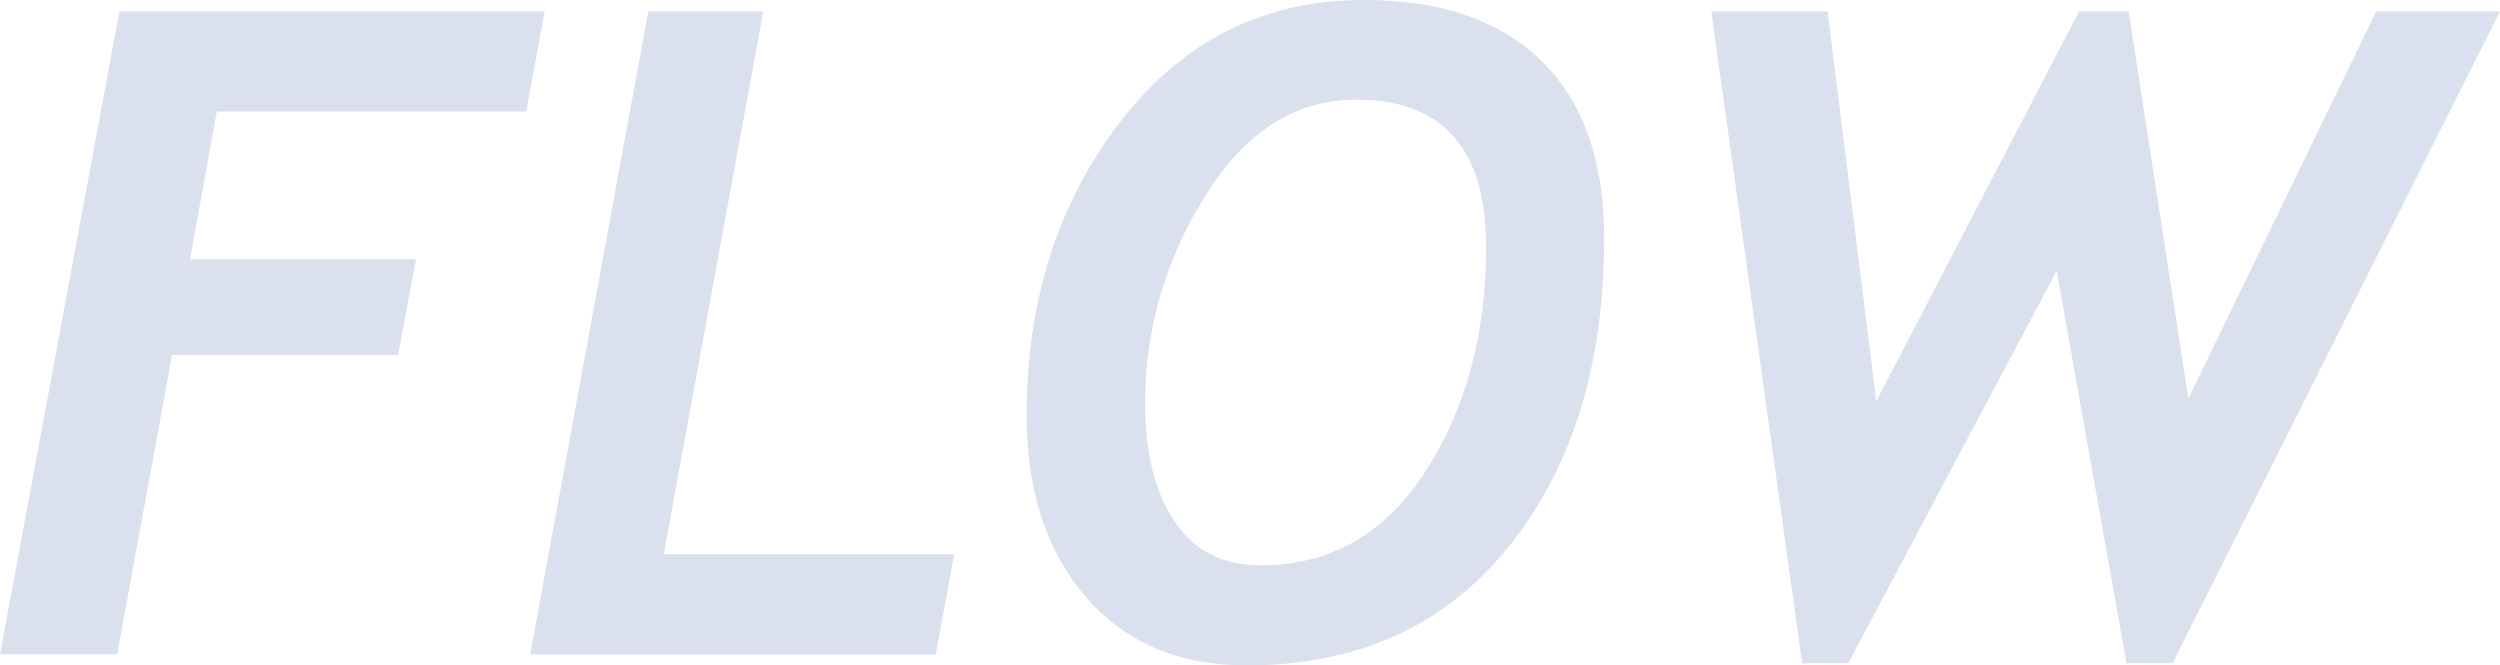
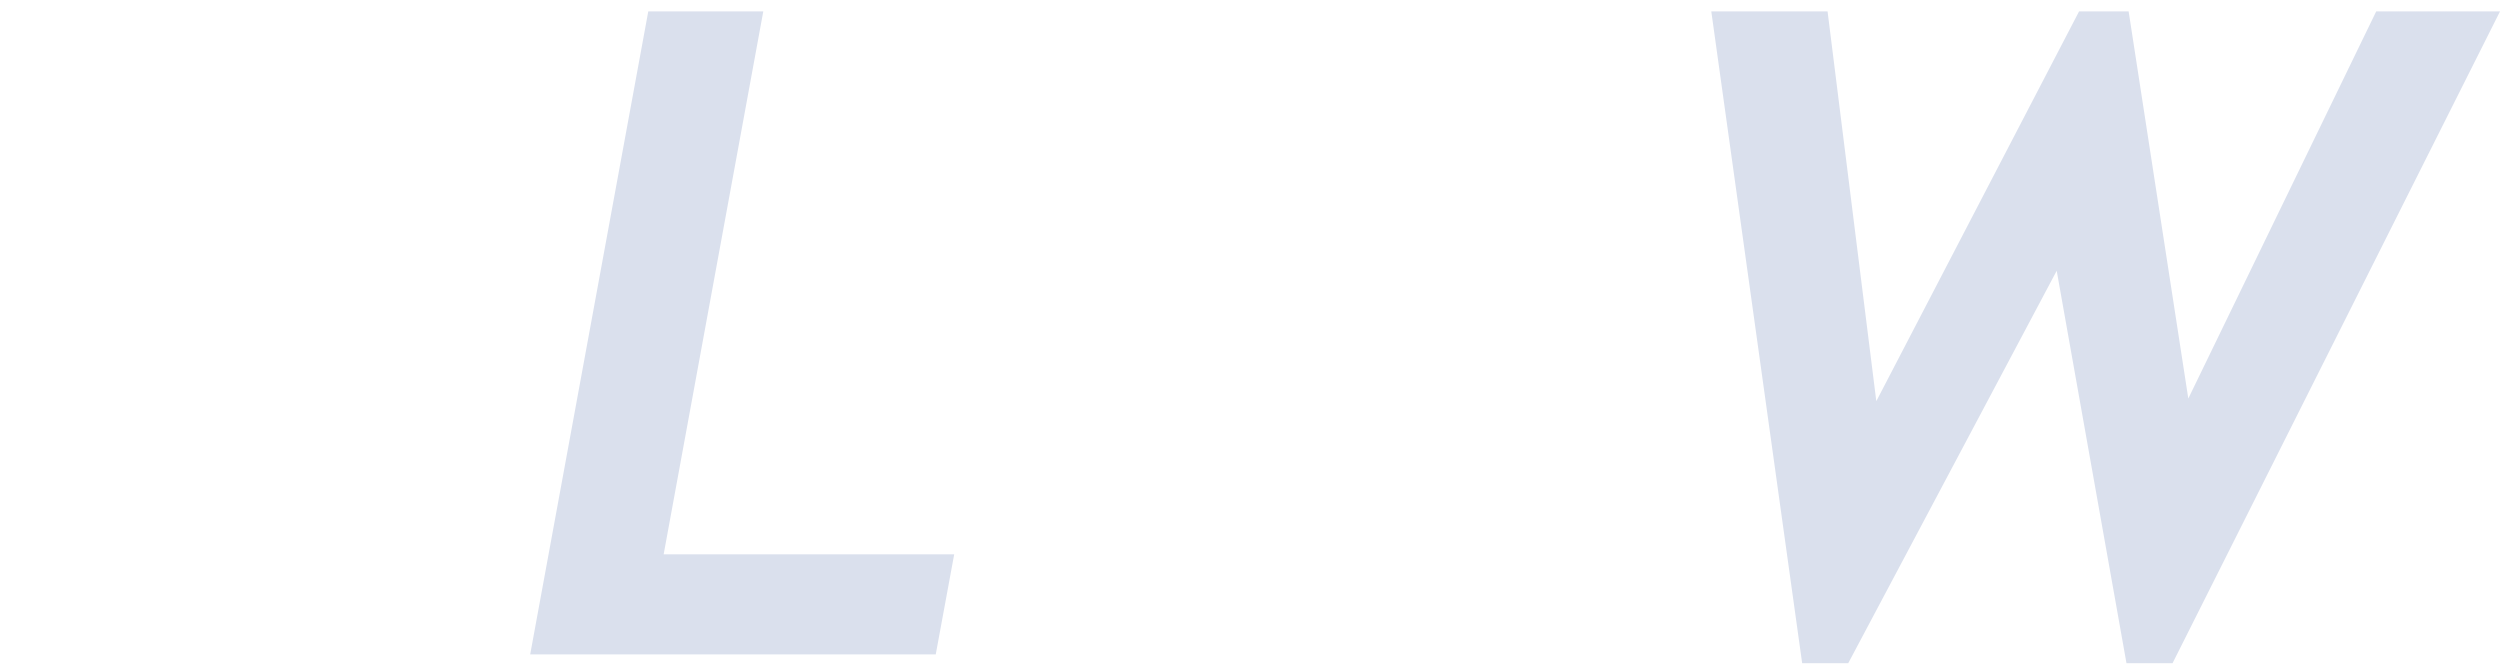
<svg xmlns="http://www.w3.org/2000/svg" id="_レイヤー_2" viewBox="0 0 416.03 110.73">
  <defs>
    <style>.cls-1{fill:#dae0ed;stroke-width:0px;}</style>
  </defs>
  <g id="PC">
    <g id="topImage">
-       <path class="cls-1" d="M87.57,18.55h-51.49l-4.46,24.61h37.61l-2.99,15.92H28.63l-9.13,49.81H0L19.87,1.9h70.77l-3.07,16.65Z" />
      <path class="cls-1" d="M155.72,108.9h-67.49L107.88,1.9h19.14l-16.58,90.35h48.35l-3.07,16.65Z" />
-       <path class="cls-1" d="M170.84,69.09c0-19.04,5.2-35.31,15.59-48.83C196.83,6.76,210.35,0,227,0c12.81,0,22.67,3.4,29.58,10.19,6.91,6.79,10.37,16.62,10.37,29.47,0,21.08-5.31,38.2-15.92,51.35-10.62,13.15-25.15,19.72-43.6,19.72-11.3,0-20.22-3.81-26.77-11.43-6.55-7.62-9.82-17.69-9.82-30.2ZM190.56,67.12c0,8.23,1.63,14.78,4.89,19.65,3.26,4.87,8.03,7.3,14.32,7.3,11.59,0,20.74-5.21,27.46-15.63,6.72-10.42,10.08-22.86,10.08-37.32,0-16.36-7.21-24.54-21.62-24.54-10.13,0-18.51,5.36-25.16,16.07-6.65,10.71-9.97,22.2-9.97,34.47Z" />
      <path class="cls-1" d="M361.54,110.36h-7.67l-11.61-65.3-34.69,65.3h-7.67L284.78,1.9h19.35l8.11,64.86L345.98,1.9h8.25l9.93,64.42L395.43,1.9h20.6l-54.49,108.46Z" />
    </g>
  </g>
</svg>